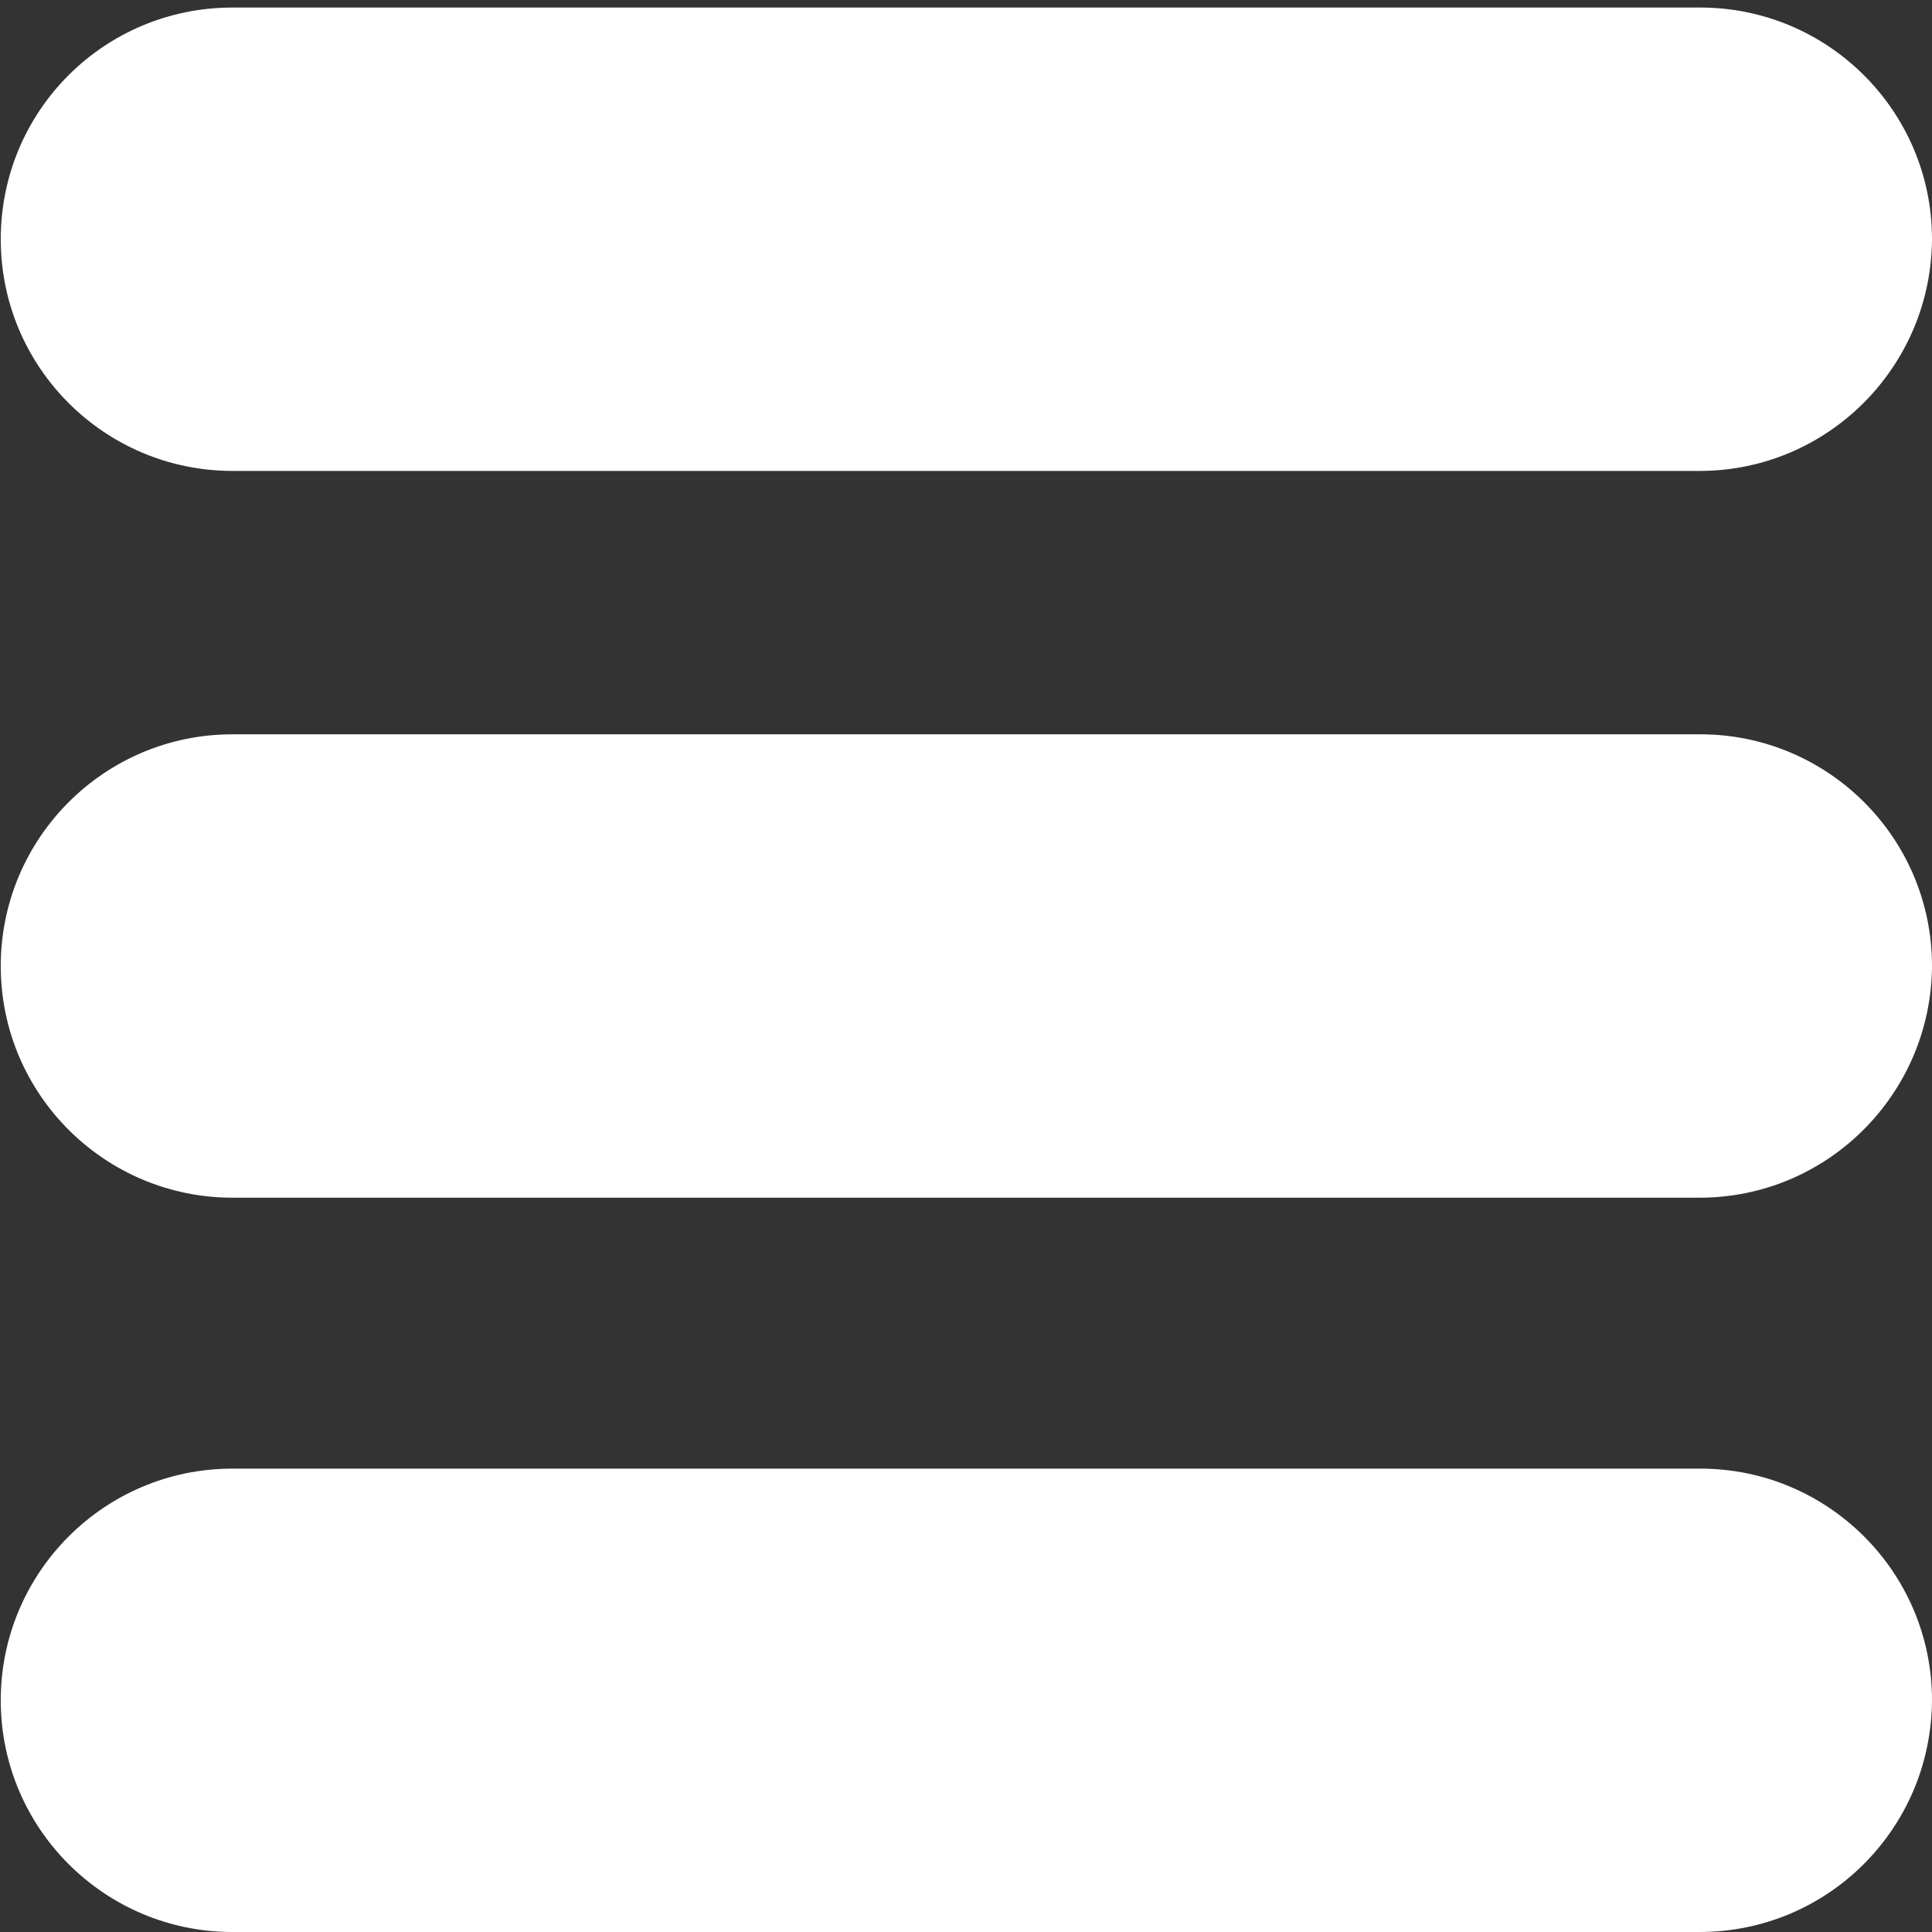
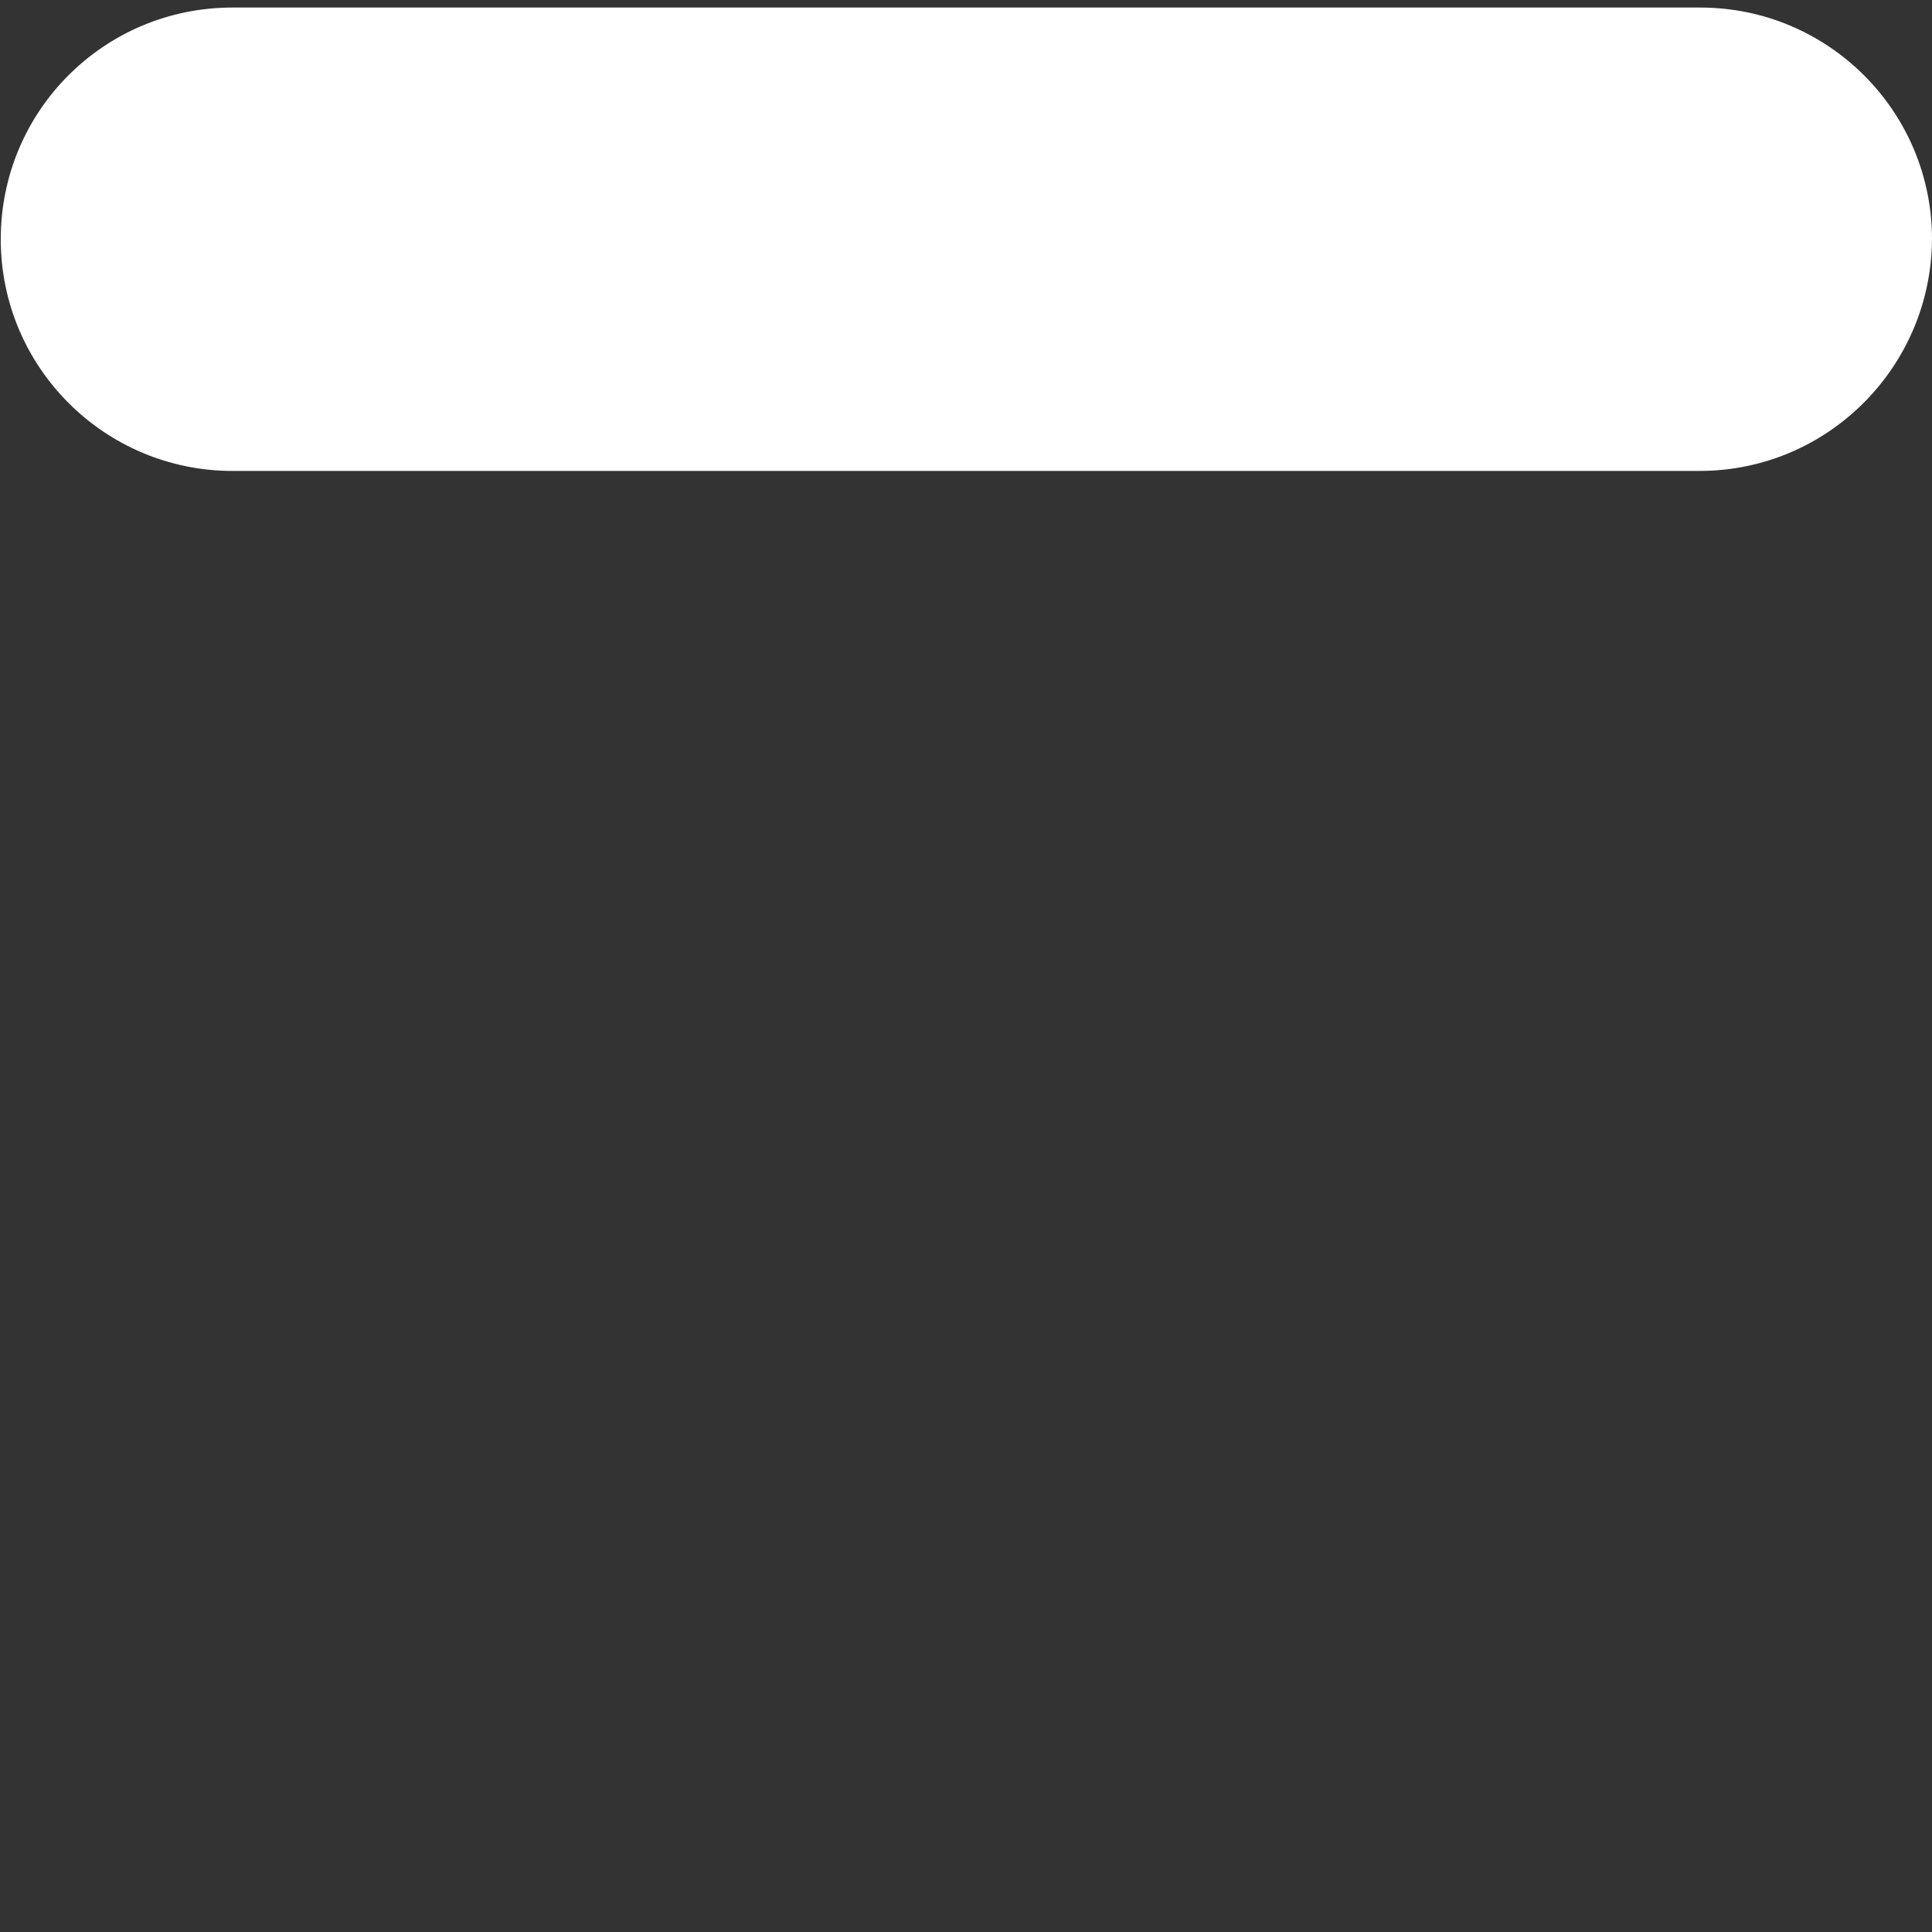
<svg xmlns="http://www.w3.org/2000/svg" version="1.1" id="Layer_1" x="0px" y="0px" viewBox="0 0 256 256" style="enable-background:new 0 0 256 256;" xml:space="preserve">
  <rect x="0" y="0" width="256" height="256" fill="#333333" stroke="none" />
  <style type="text/css">
	.st0{fill:#FFFFFF;}
</style>
  <path class="st0" d="M225.2,62.4H30.8c-16.9,0-30.7-13.7-30.7-30.7v0C0.1,14.7,13.8,1,30.8,1h194.5c16.9,0,30.7,13.7,30.7,30.7v0  C255.9,48.6,242.2,62.4,225.2,62.4z" />
-   <path class="st0" d="M225.2,256H30.8c-16.9,0-30.7-13.7-30.7-30.7v0c0-16.9,13.7-30.7,30.7-30.7h194.5c16.9,0,30.7,13.7,30.7,30.7v0  C255.9,242.3,242.2,256,225.2,256z" />
-   <path class="st0" d="M225.2,158.7H30.8c-16.9,0-30.7-13.7-30.7-30.7v0c0-16.9,13.7-30.7,30.7-30.7h194.5c16.9,0,30.7,13.7,30.7,30.7  v0C255.9,144.9,242.2,158.7,225.2,158.7z" />
</svg>